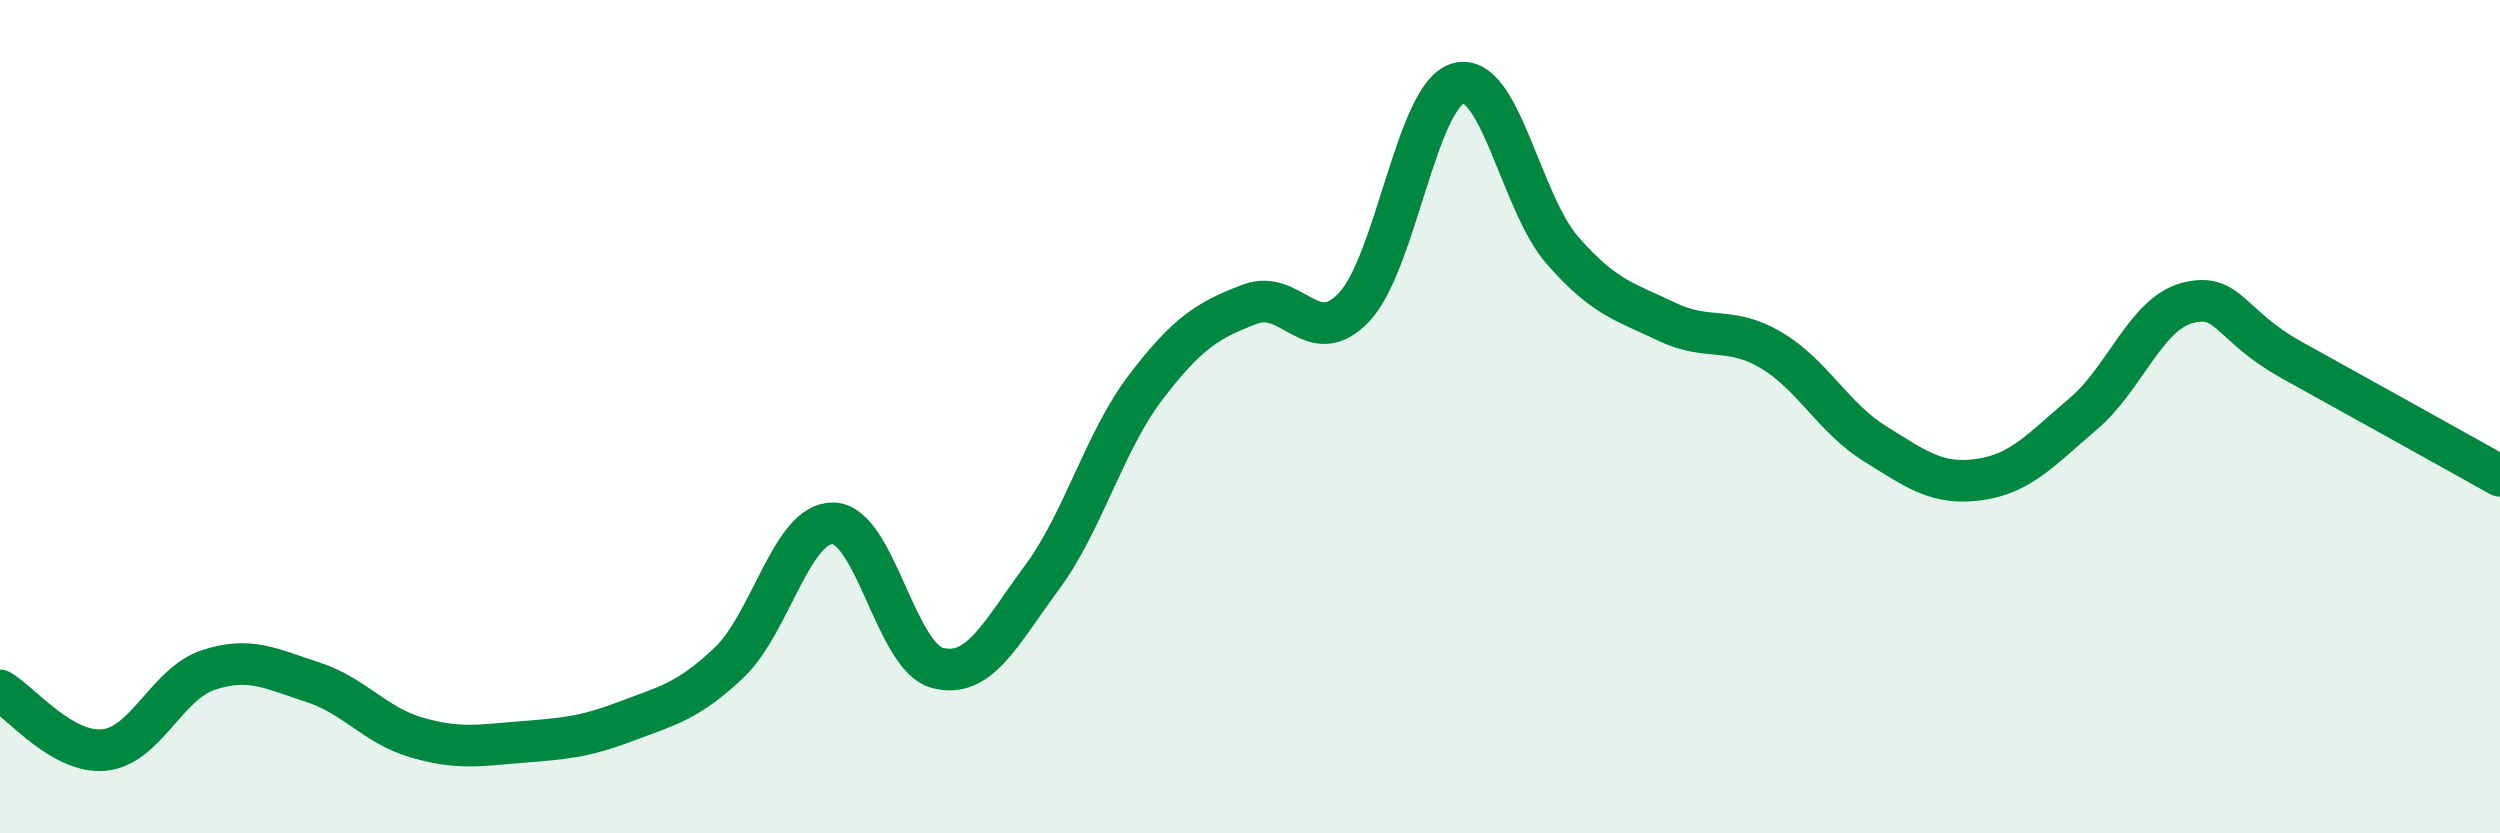
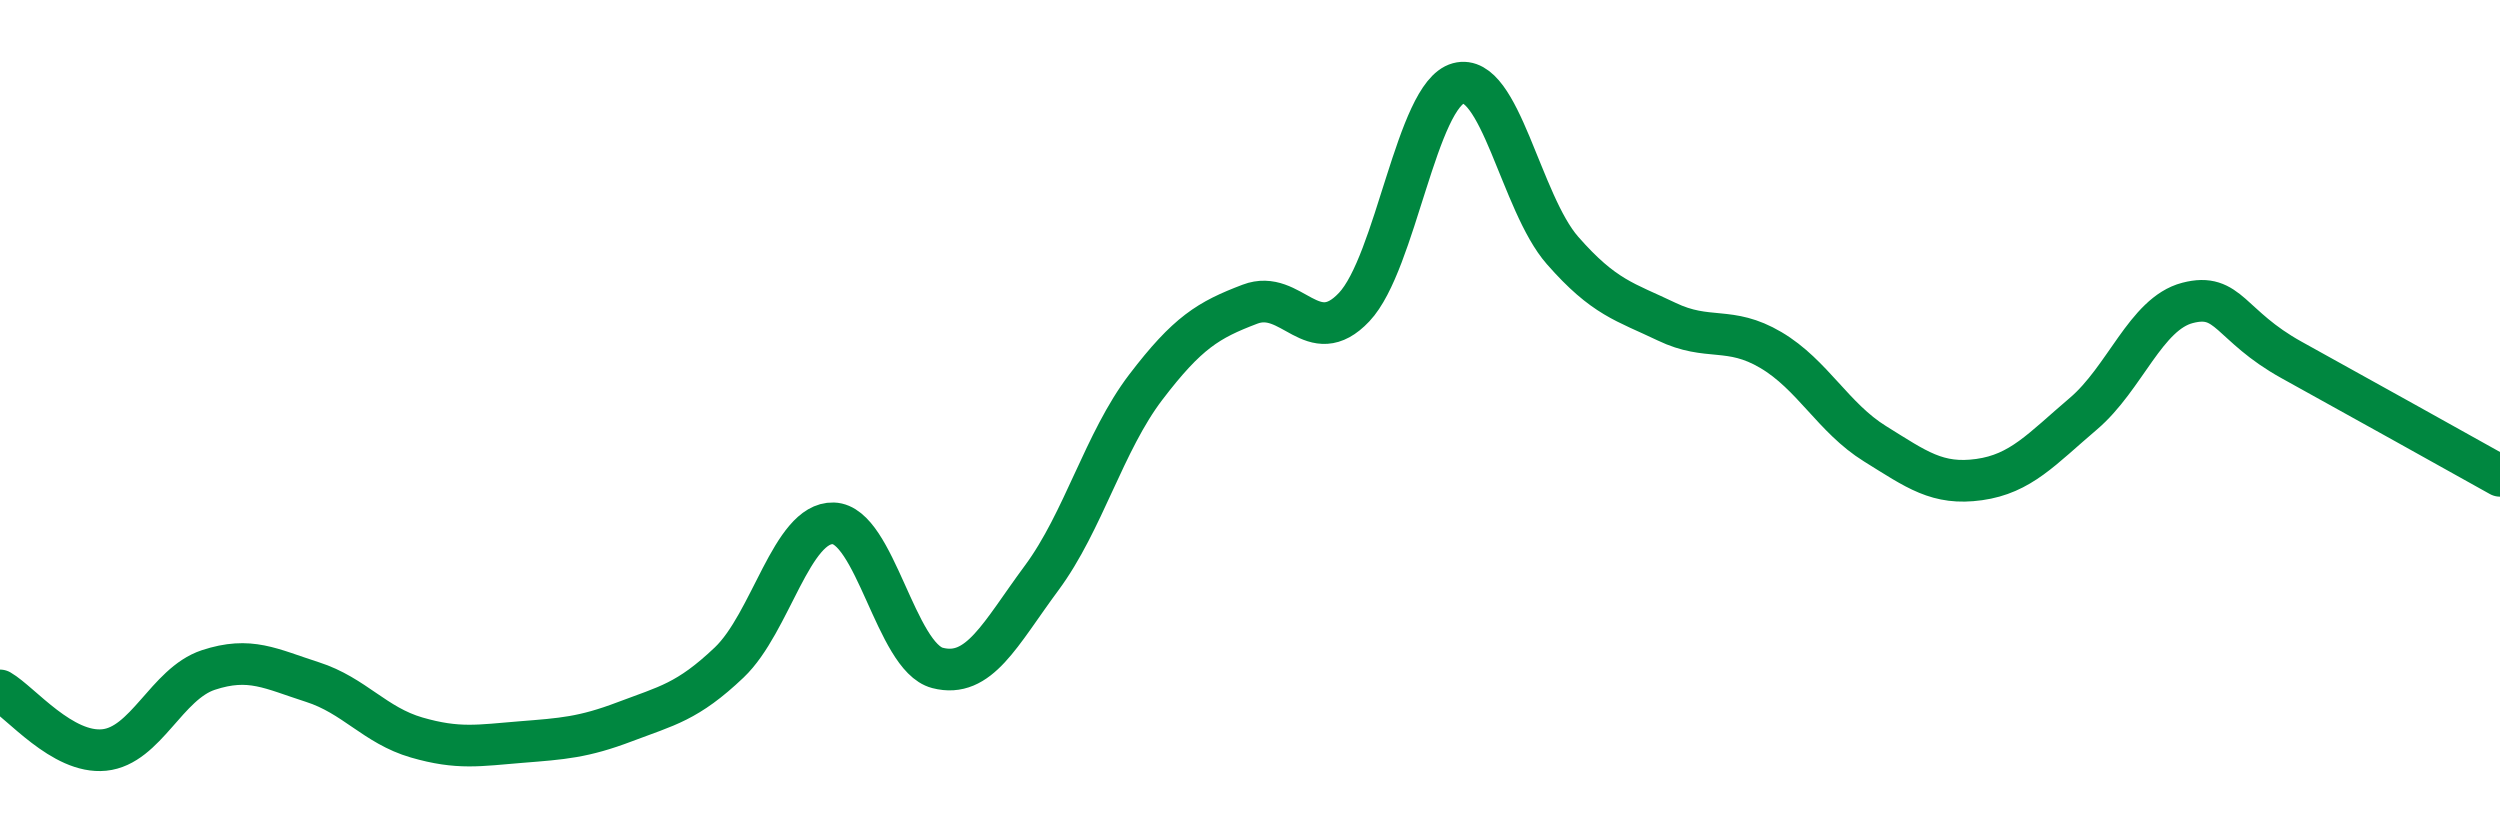
<svg xmlns="http://www.w3.org/2000/svg" width="60" height="20" viewBox="0 0 60 20">
-   <path d="M 0,16.57 C 0.5,16.86 1.5,18.1 2.5,18 C 3.5,17.9 4,16.41 5,16.08 C 6,15.75 6.5,16.05 7.5,16.37 C 8.5,16.69 9,17.41 10,17.7 C 11,17.99 11.5,17.89 12.5,17.81 C 13.5,17.73 14,17.7 15,17.32 C 16,16.94 16.5,16.85 17.5,15.9 C 18.5,14.95 19,12.53 20,12.56 C 21,12.59 21.5,15.77 22.5,16.03 C 23.5,16.29 24,15.22 25,13.87 C 26,12.52 26.5,10.6 27.5,9.29 C 28.5,7.98 29,7.68 30,7.3 C 31,6.92 31.5,8.43 32.5,7.37 C 33.5,6.31 34,2.27 35,2 C 36,1.73 36.5,4.87 37.5,6.01 C 38.5,7.15 39,7.24 40,7.72 C 41,8.2 41.5,7.81 42.5,8.4 C 43.5,8.99 44,10.03 45,10.65 C 46,11.27 46.5,11.65 47.5,11.51 C 48.5,11.37 49,10.78 50,9.93 C 51,9.08 51.5,7.53 52.5,7.27 C 53.5,7.01 53.5,7.81 55,8.64 C 56.5,9.47 59,10.86 60,11.42L60 20L0 20Z" fill="#008740" opacity="0.1" stroke-linecap="round" stroke-linejoin="round" />
  <path d="M 0,16.57 C 0.5,16.86 1.5,18.1 2.5,18 C 3.5,17.9 4,16.41 5,16.08 C 6,15.75 6.5,16.05 7.5,16.37 C 8.5,16.69 9,17.41 10,17.7 C 11,17.99 11.5,17.89 12.5,17.81 C 13.5,17.73 14,17.7 15,17.32 C 16,16.94 16.5,16.85 17.5,15.9 C 18.5,14.95 19,12.53 20,12.56 C 21,12.59 21.5,15.77 22.5,16.03 C 23.5,16.29 24,15.22 25,13.87 C 26,12.52 26.5,10.6 27.5,9.29 C 28.5,7.98 29,7.68 30,7.3 C 31,6.92 31.5,8.43 32.5,7.37 C 33.5,6.31 34,2.27 35,2 C 36,1.73 36.5,4.87 37.5,6.01 C 38.5,7.15 39,7.24 40,7.72 C 41,8.2 41.5,7.81 42.5,8.4 C 43.5,8.99 44,10.03 45,10.65 C 46,11.27 46.5,11.65 47.5,11.51 C 48.5,11.37 49,10.78 50,9.93 C 51,9.08 51.5,7.53 52.5,7.27 C 53.5,7.01 53.5,7.81 55,8.64 C 56.5,9.47 59,10.86 60,11.42" stroke="#008740" stroke-width="1" fill="none" stroke-linecap="round" stroke-linejoin="round" />
</svg>